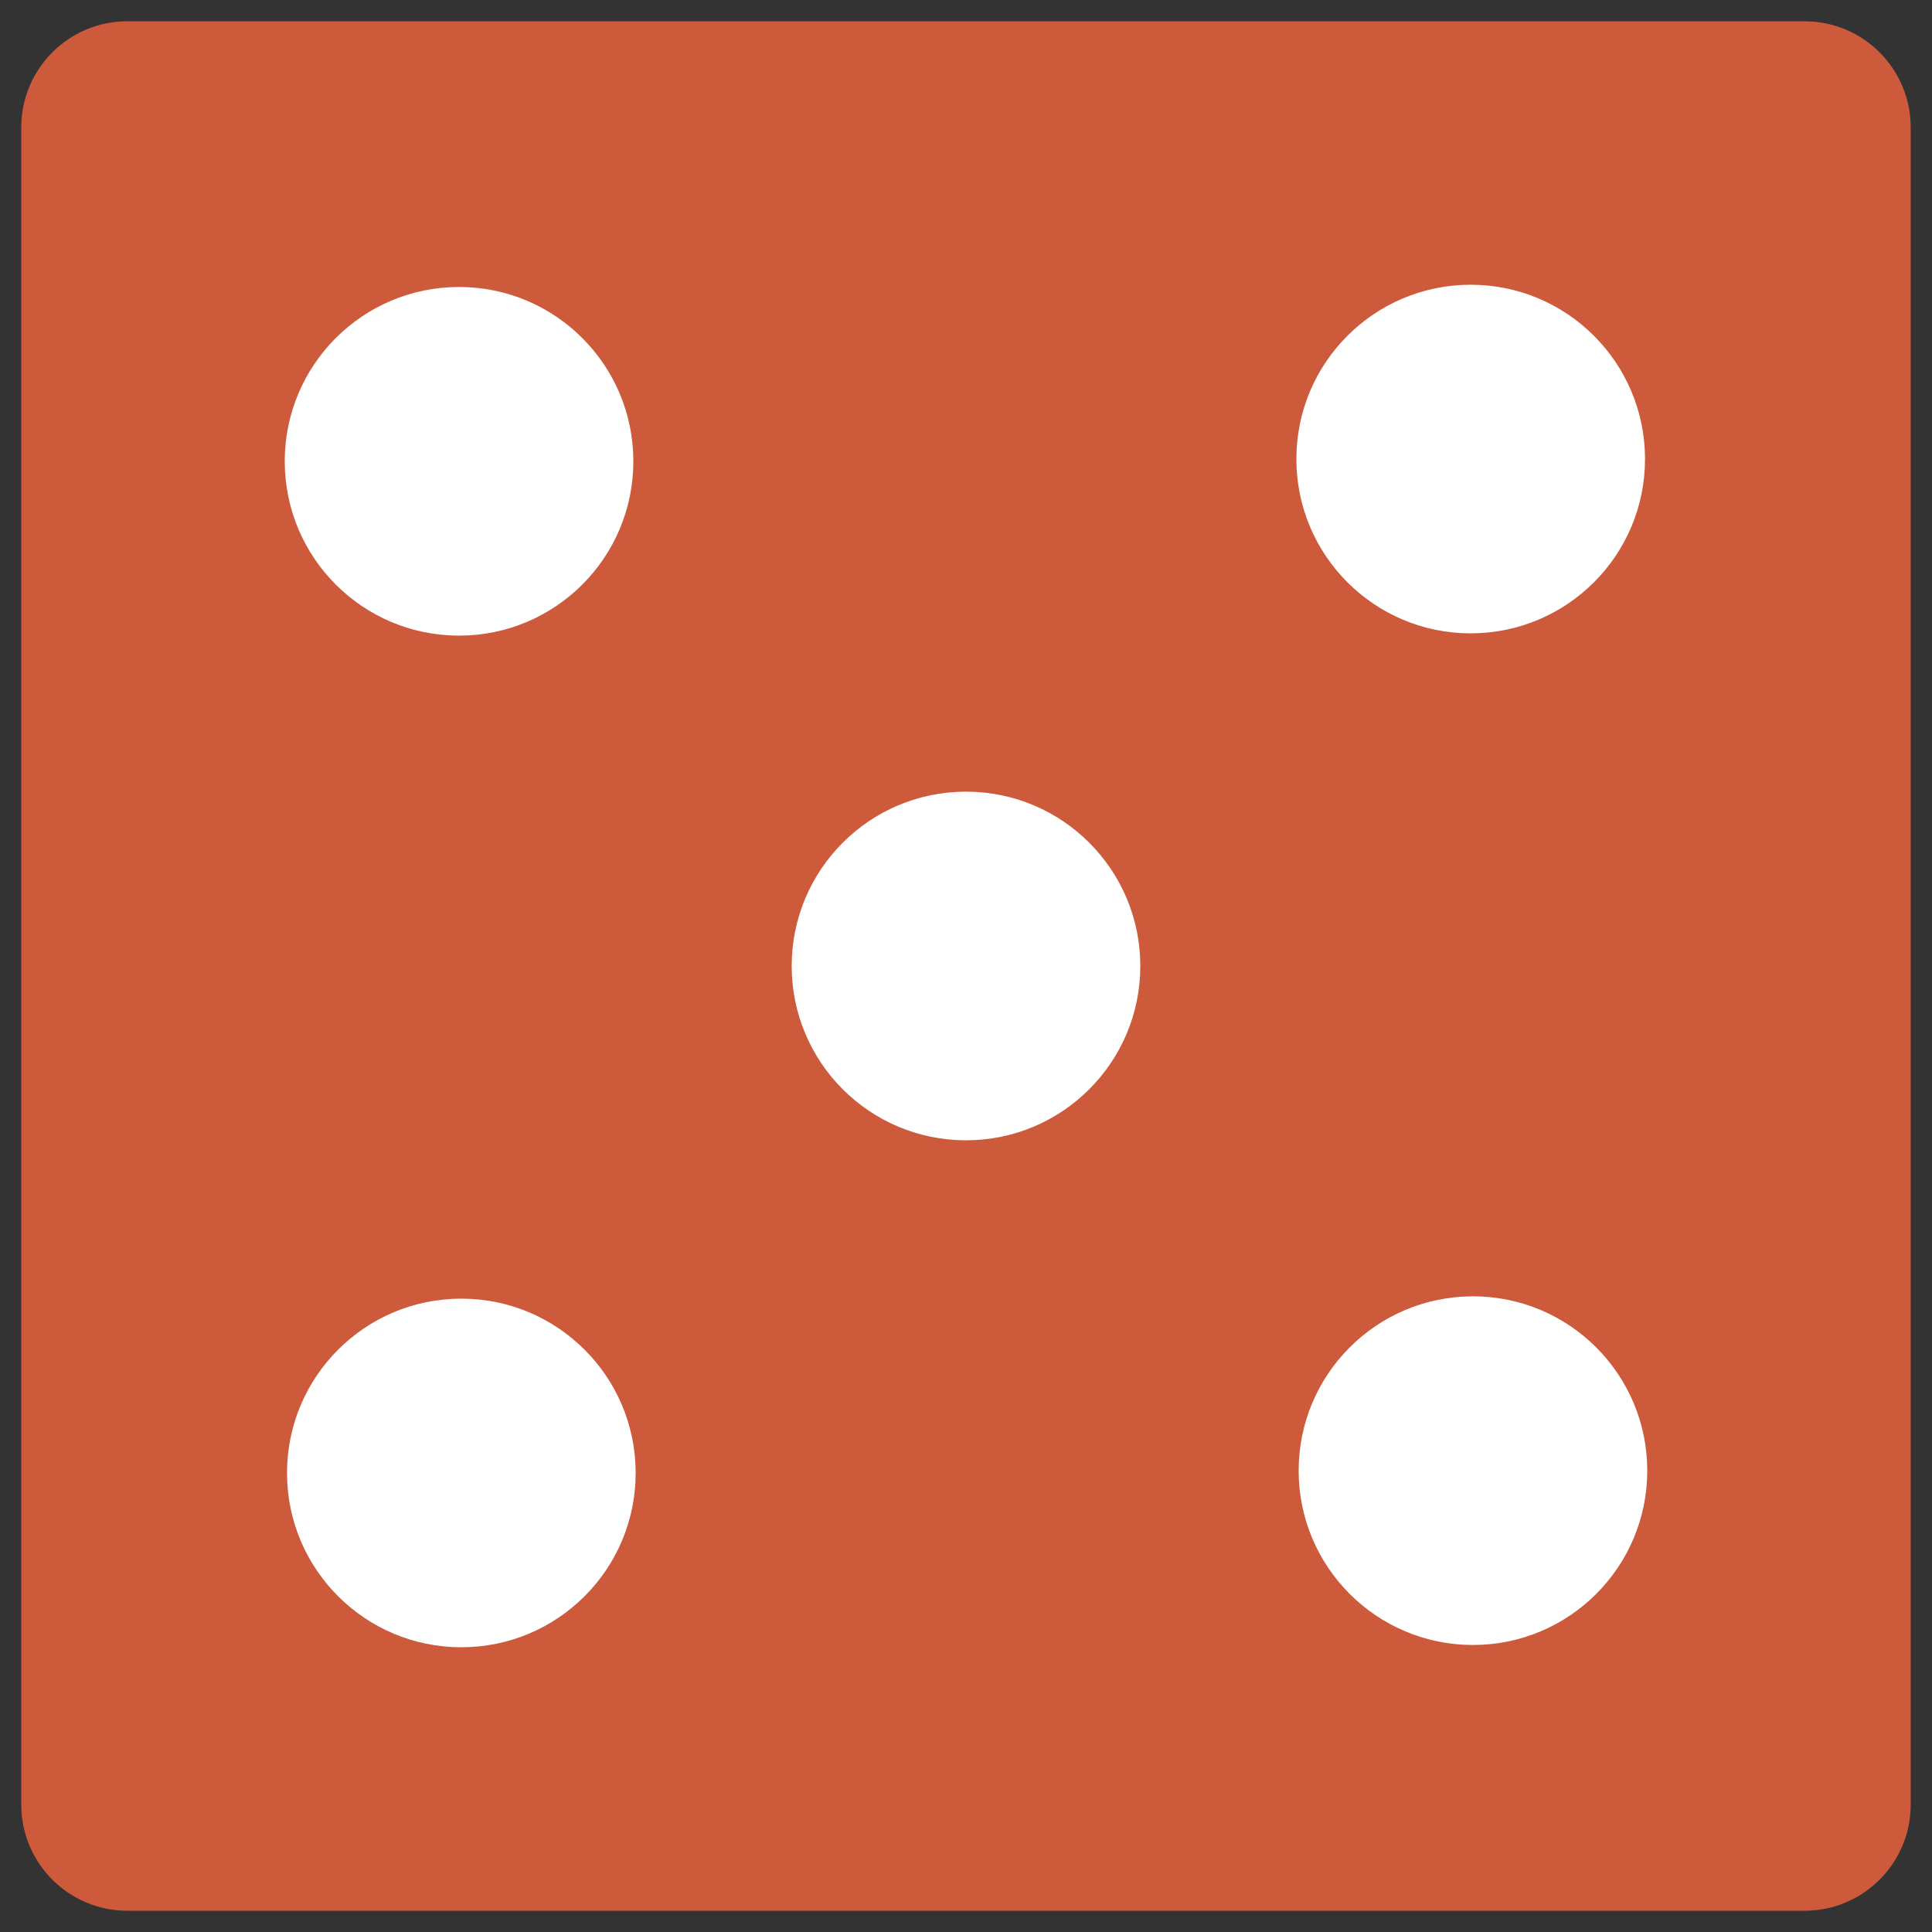
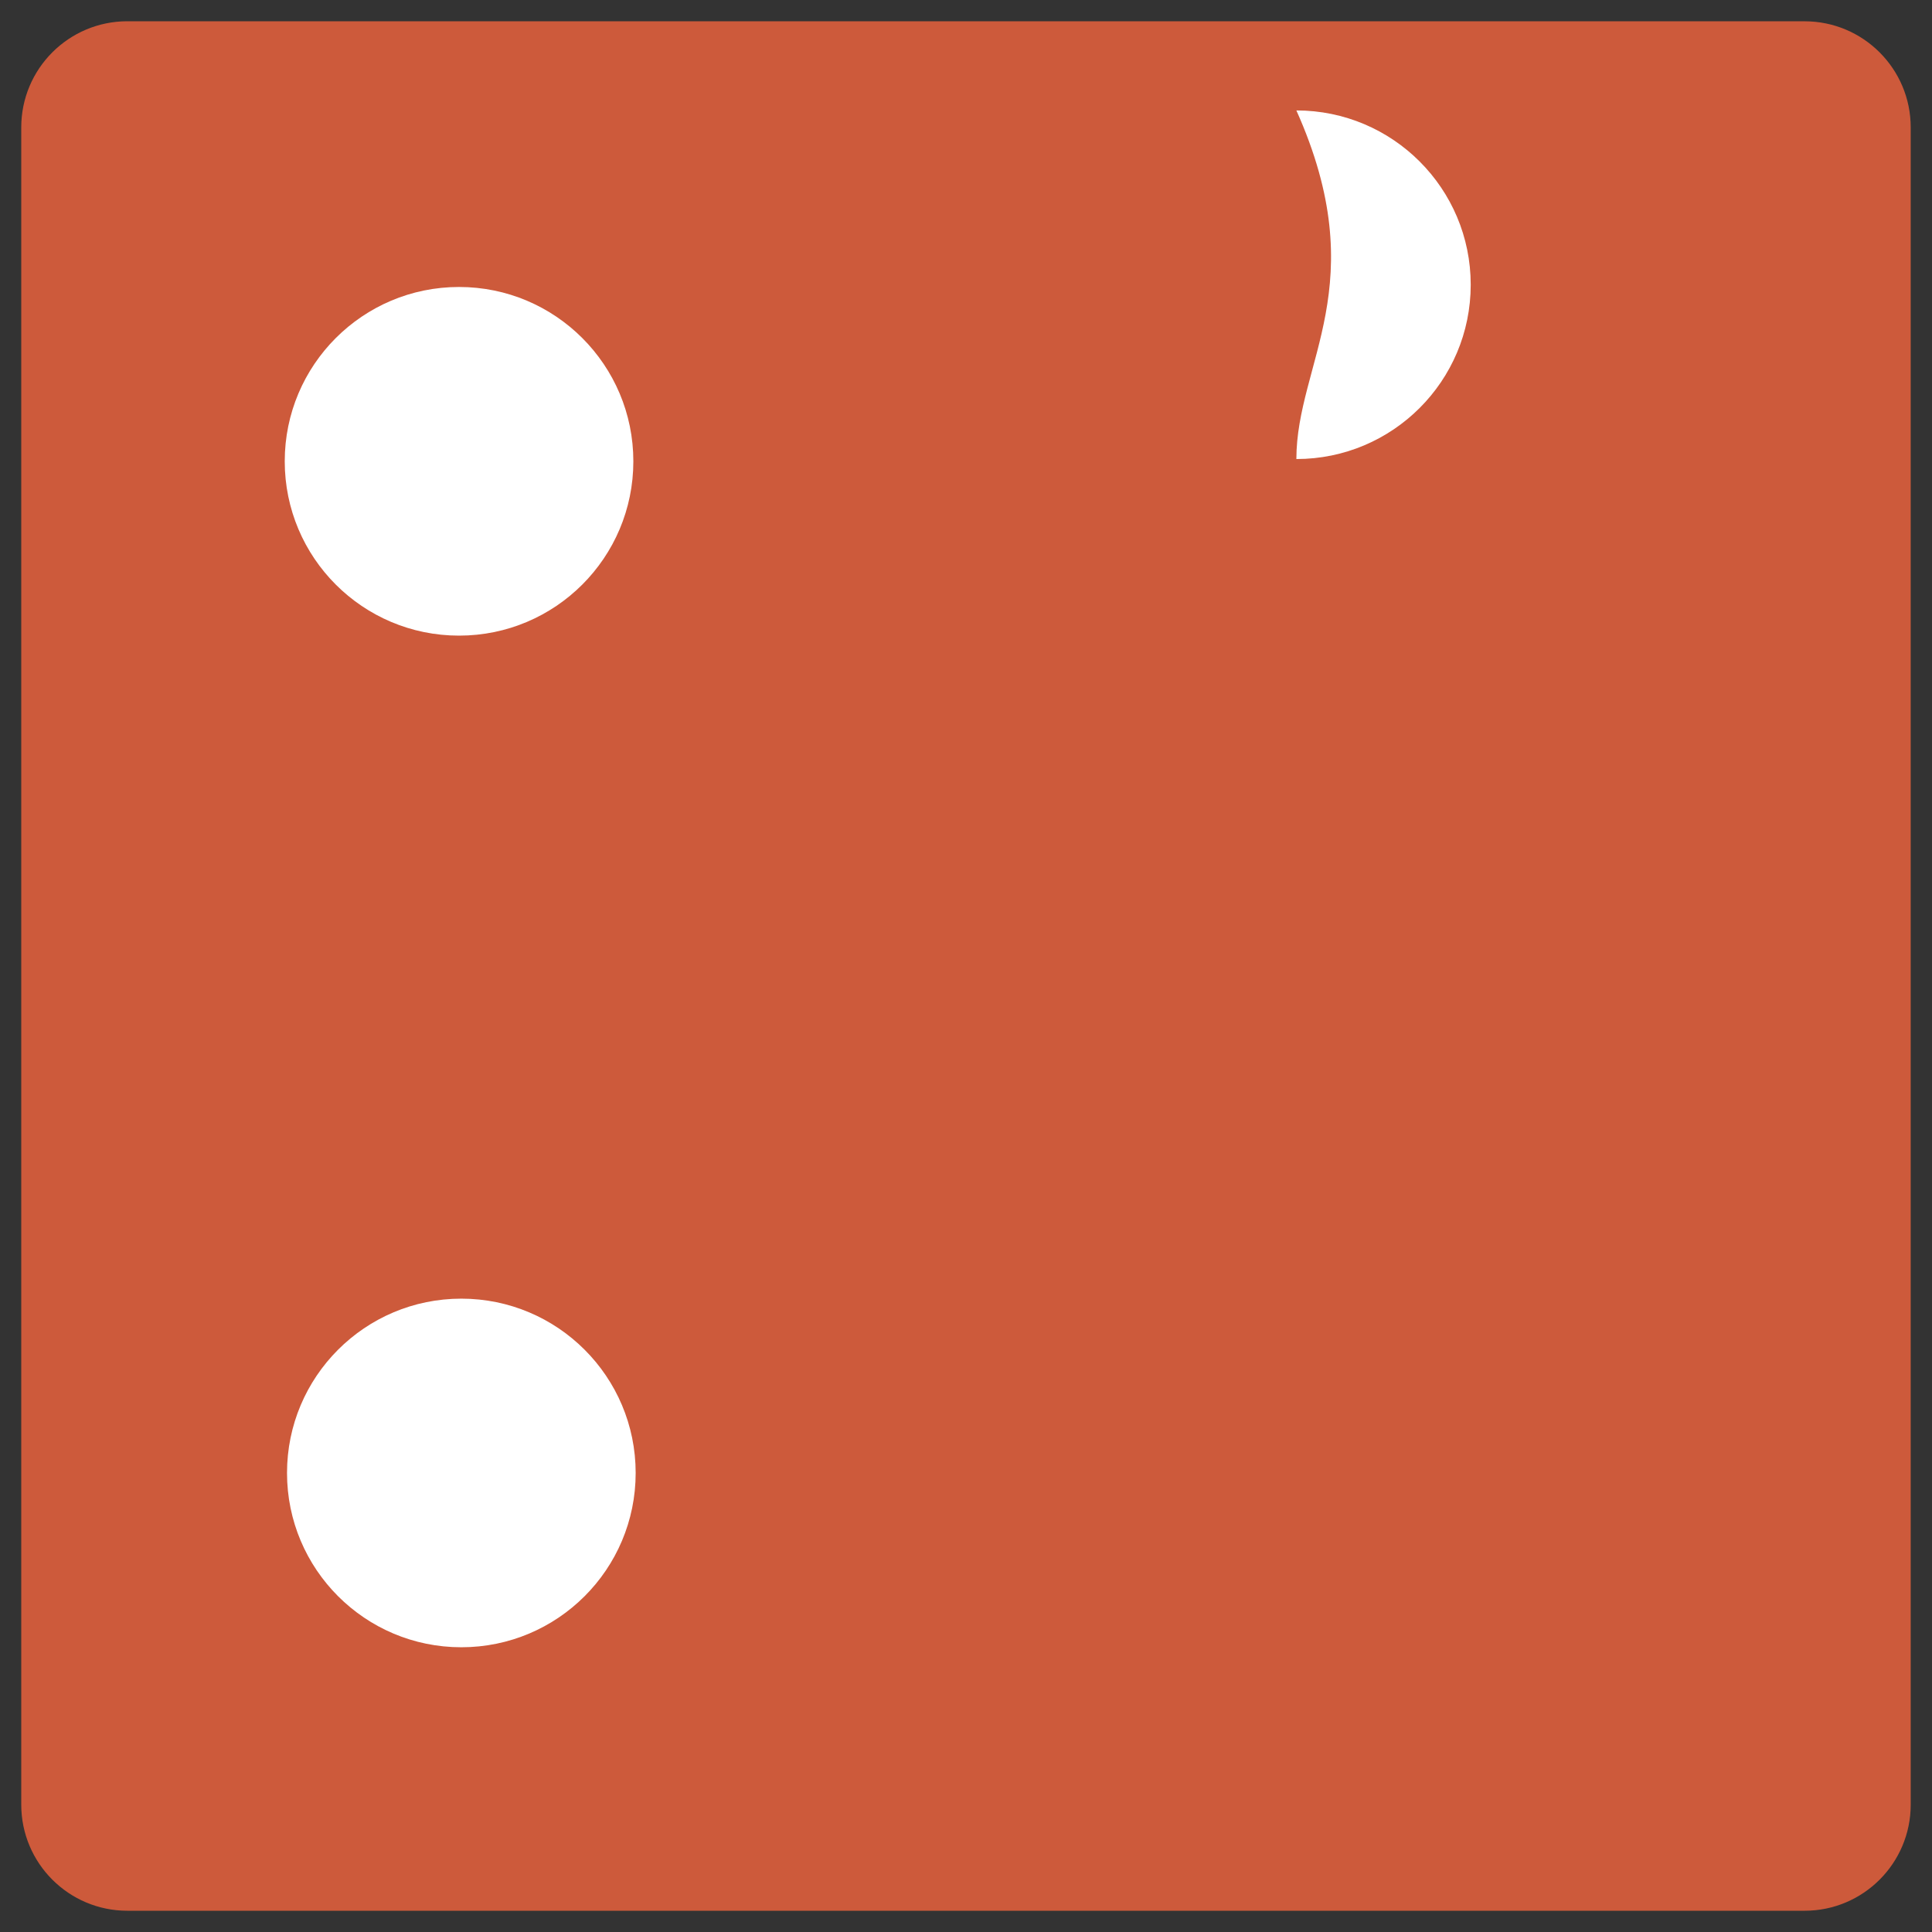
<svg xmlns="http://www.w3.org/2000/svg" xmlns:xlink="http://www.w3.org/1999/xlink" version="1.1" id="Laag_1" x="0px" y="0px" viewBox="0 0 500 500" style="enable-background:new 0 0 500 500;" xml:space="preserve">
  <rect x="0" y="0" width="500" height="500" fill="#333333" stroke="none" />
  <style type="text/css">
	.st0{clip-path:url(#SVGID_00000182512688739664416790000012511604132974461596_);fill:#CD5A3B;}
	.st1{clip-path:url(#SVGID_00000182512688739664416790000012511604132974461596_);fill:#FFFFFF;}
</style>
  <g>
    <defs>
      <rect id="SVGID_1_" x="5.5" y="5.5" width="489" height="489" />
    </defs>
    <clipPath id="SVGID_00000049186928354296691230000016513067821680568711_">
      <use xlink:href="#SVGID_1_" style="overflow:visible;" />
    </clipPath>
    <path style="clip-path:url(#SVGID_00000049186928354296691230000016513067821680568711_);fill:#CD5A3B;" d="M32.96,5.5   C17.8,5.5,5.5,17.8,5.5,32.97v434.07c0,15.16,12.3,27.46,27.46,27.46h434.07c15.16,0,27.46-12.3,27.46-27.46V32.97   c0-15.16-12.3-27.46-27.46-27.46H32.96z" />
    <path style="clip-path:url(#SVGID_00000049186928354296691230000016513067821680568711_);fill:#FFFFFF;" d="M118.8,164.5   c24.91,0,45.11-20.19,45.11-45.11c0-24.91-20.19-45.12-45.11-45.12s-45.11,20.2-45.11,45.12C73.69,144.31,93.88,164.5,118.8,164.5" />
-     <path style="clip-path:url(#SVGID_00000049186928354296691230000016513067821680568711_);fill:#FFFFFF;" d="M381.2,425.72   c24.91,0,45.11-20.19,45.11-45.11c0-24.91-20.19-45.12-45.11-45.12s-45.11,20.2-45.11,45.12   C336.09,405.53,356.29,425.72,381.2,425.72" />
-     <path style="clip-path:url(#SVGID_00000049186928354296691230000016513067821680568711_);fill:#FFFFFF;" d="M335.5,118.8   c0,24.91,20.19,45.11,45.11,45.11c24.91,0,45.12-20.19,45.12-45.11c0-24.91-20.2-45.11-45.12-45.11   C355.69,73.69,335.5,93.88,335.5,118.8" />
+     <path style="clip-path:url(#SVGID_00000049186928354296691230000016513067821680568711_);fill:#FFFFFF;" d="M335.5,118.8   c24.91,0,45.12-20.19,45.12-45.11c0-24.91-20.2-45.11-45.12-45.11   C355.69,73.69,335.5,93.88,335.5,118.8" />
    <path style="clip-path:url(#SVGID_00000049186928354296691230000016513067821680568711_);fill:#FFFFFF;" d="M74.28,381.2   c0,24.91,20.19,45.11,45.11,45.11s45.12-20.19,45.12-45.11c0-24.91-20.2-45.11-45.12-45.11S74.28,356.29,74.28,381.2" />
-     <path style="clip-path:url(#SVGID_00000049186928354296691230000016513067821680568711_);fill:#FFFFFF;" d="M250,295.11   c24.91,0,45.11-20.19,45.11-45.11s-20.19-45.12-45.11-45.12s-45.11,20.2-45.11,45.12S225.08,295.11,250,295.11" />
  </g>
</svg>